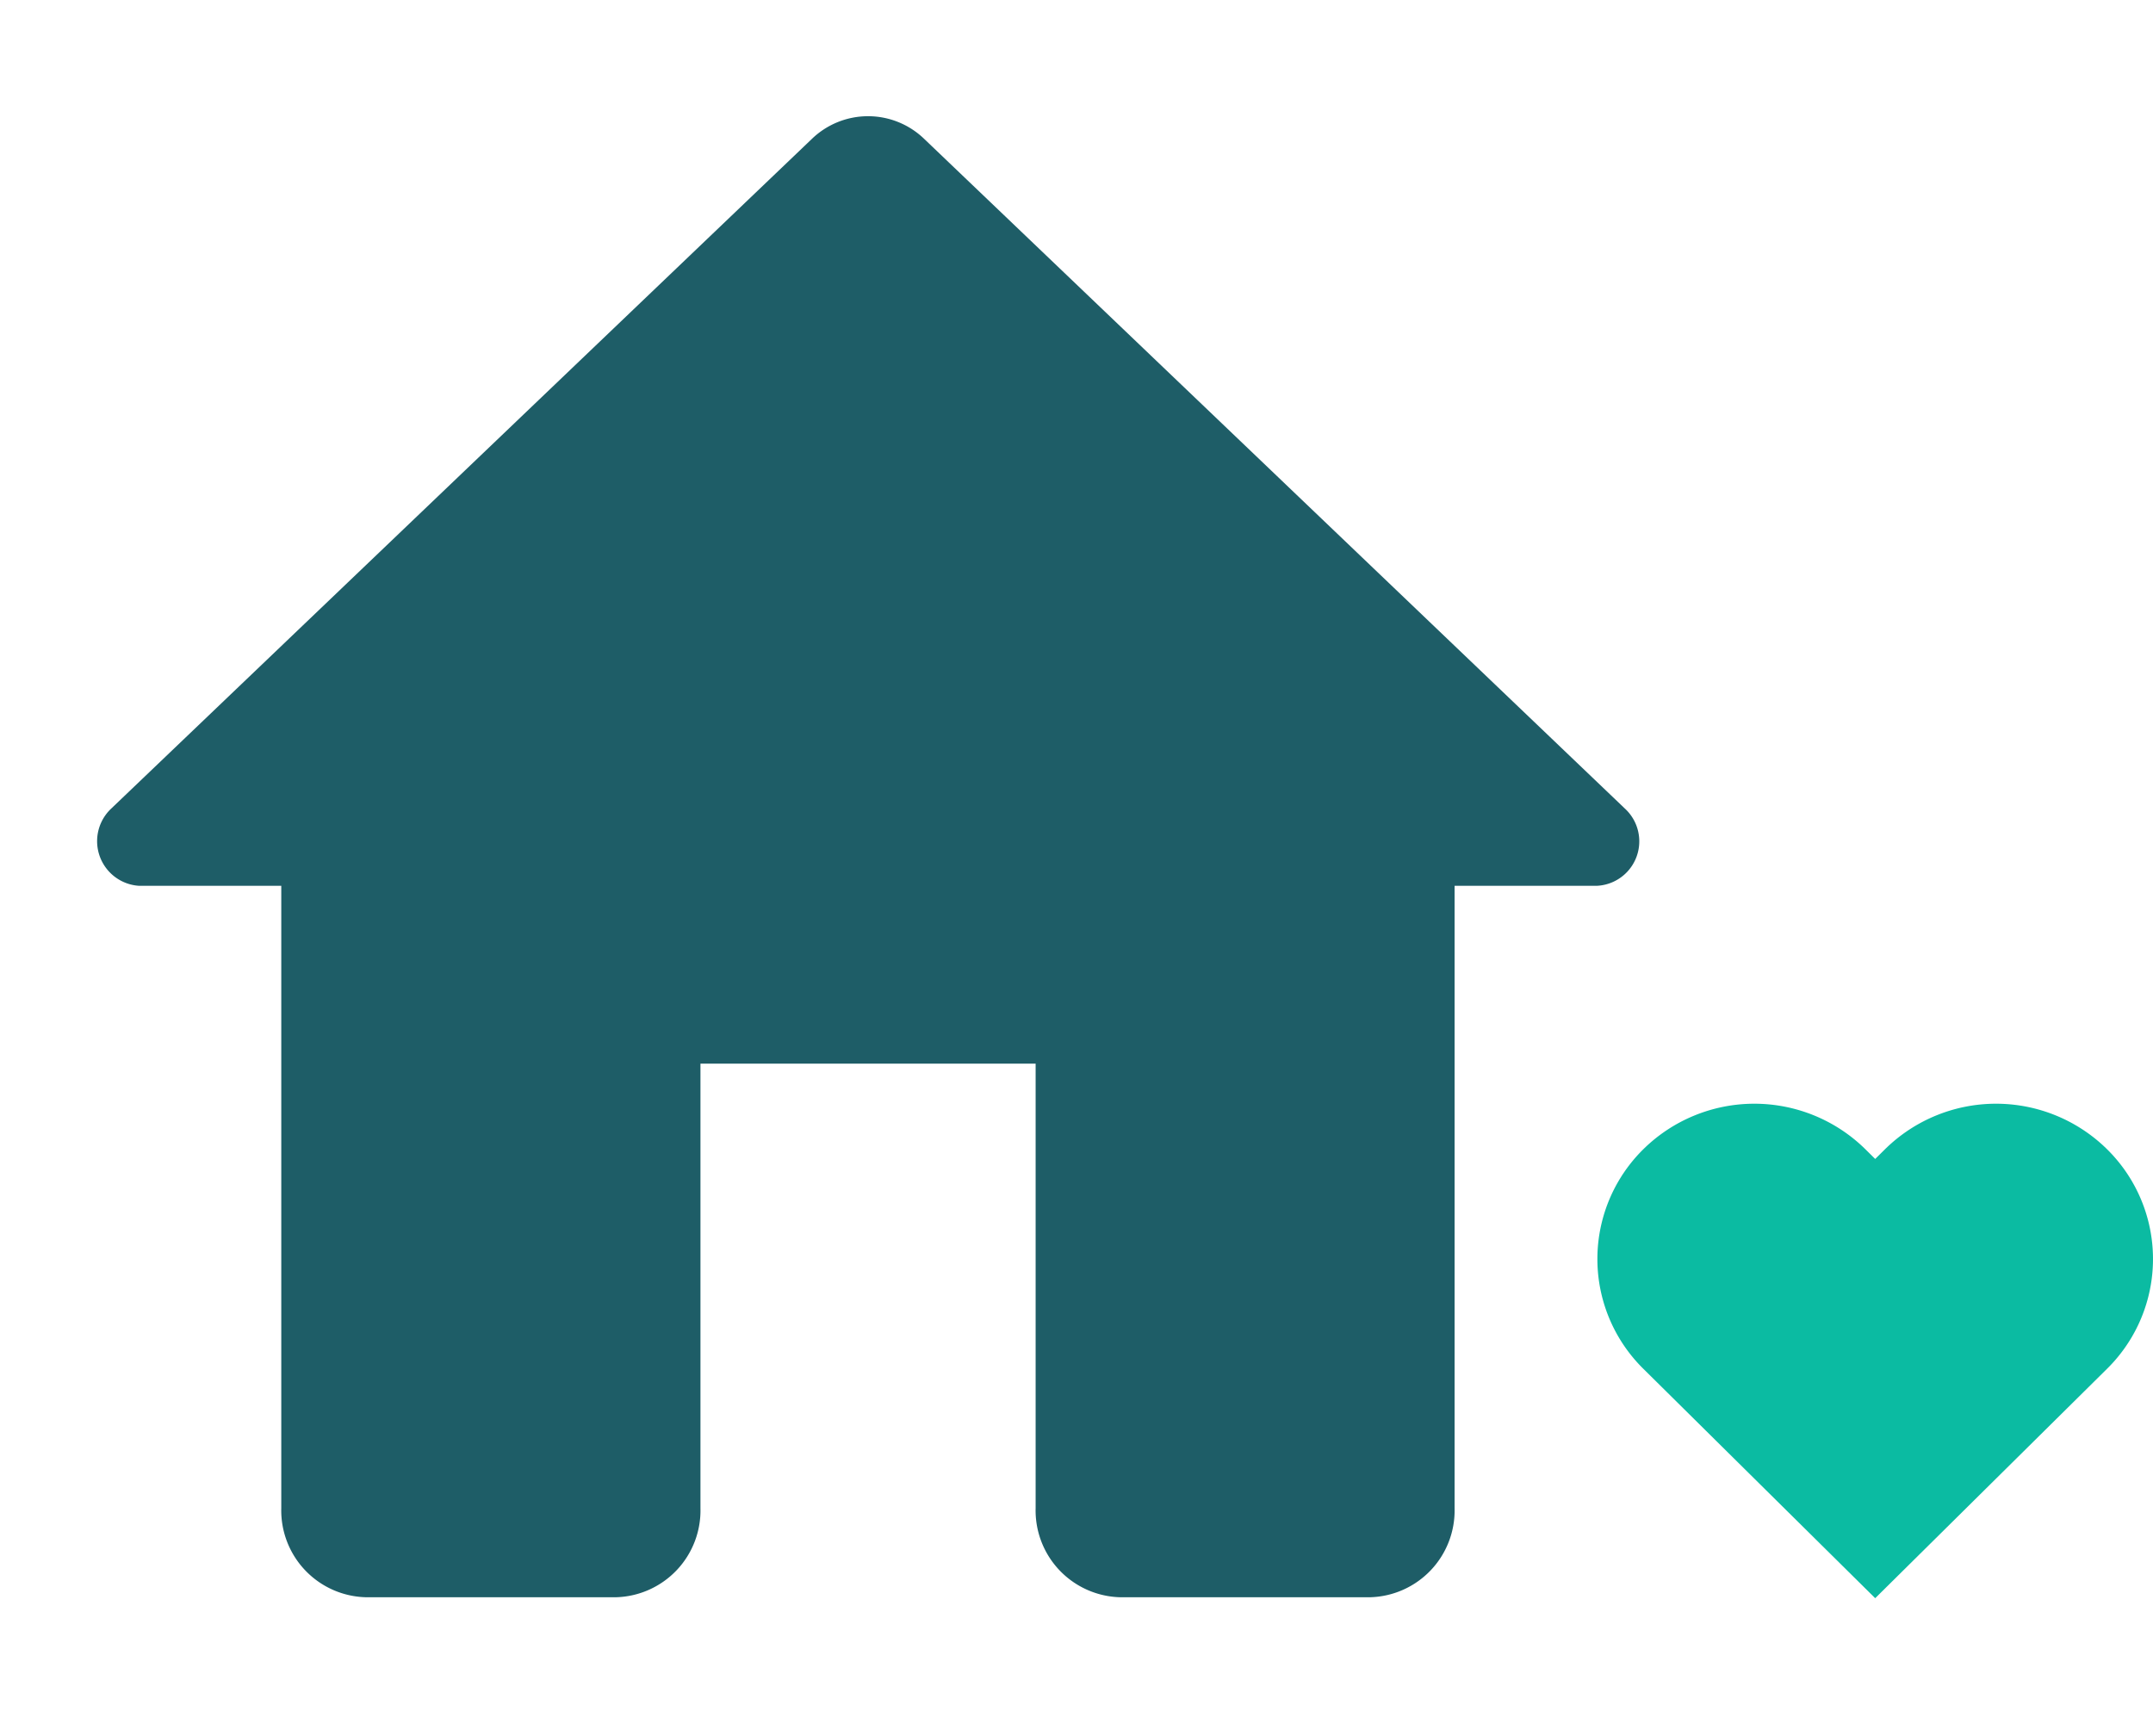
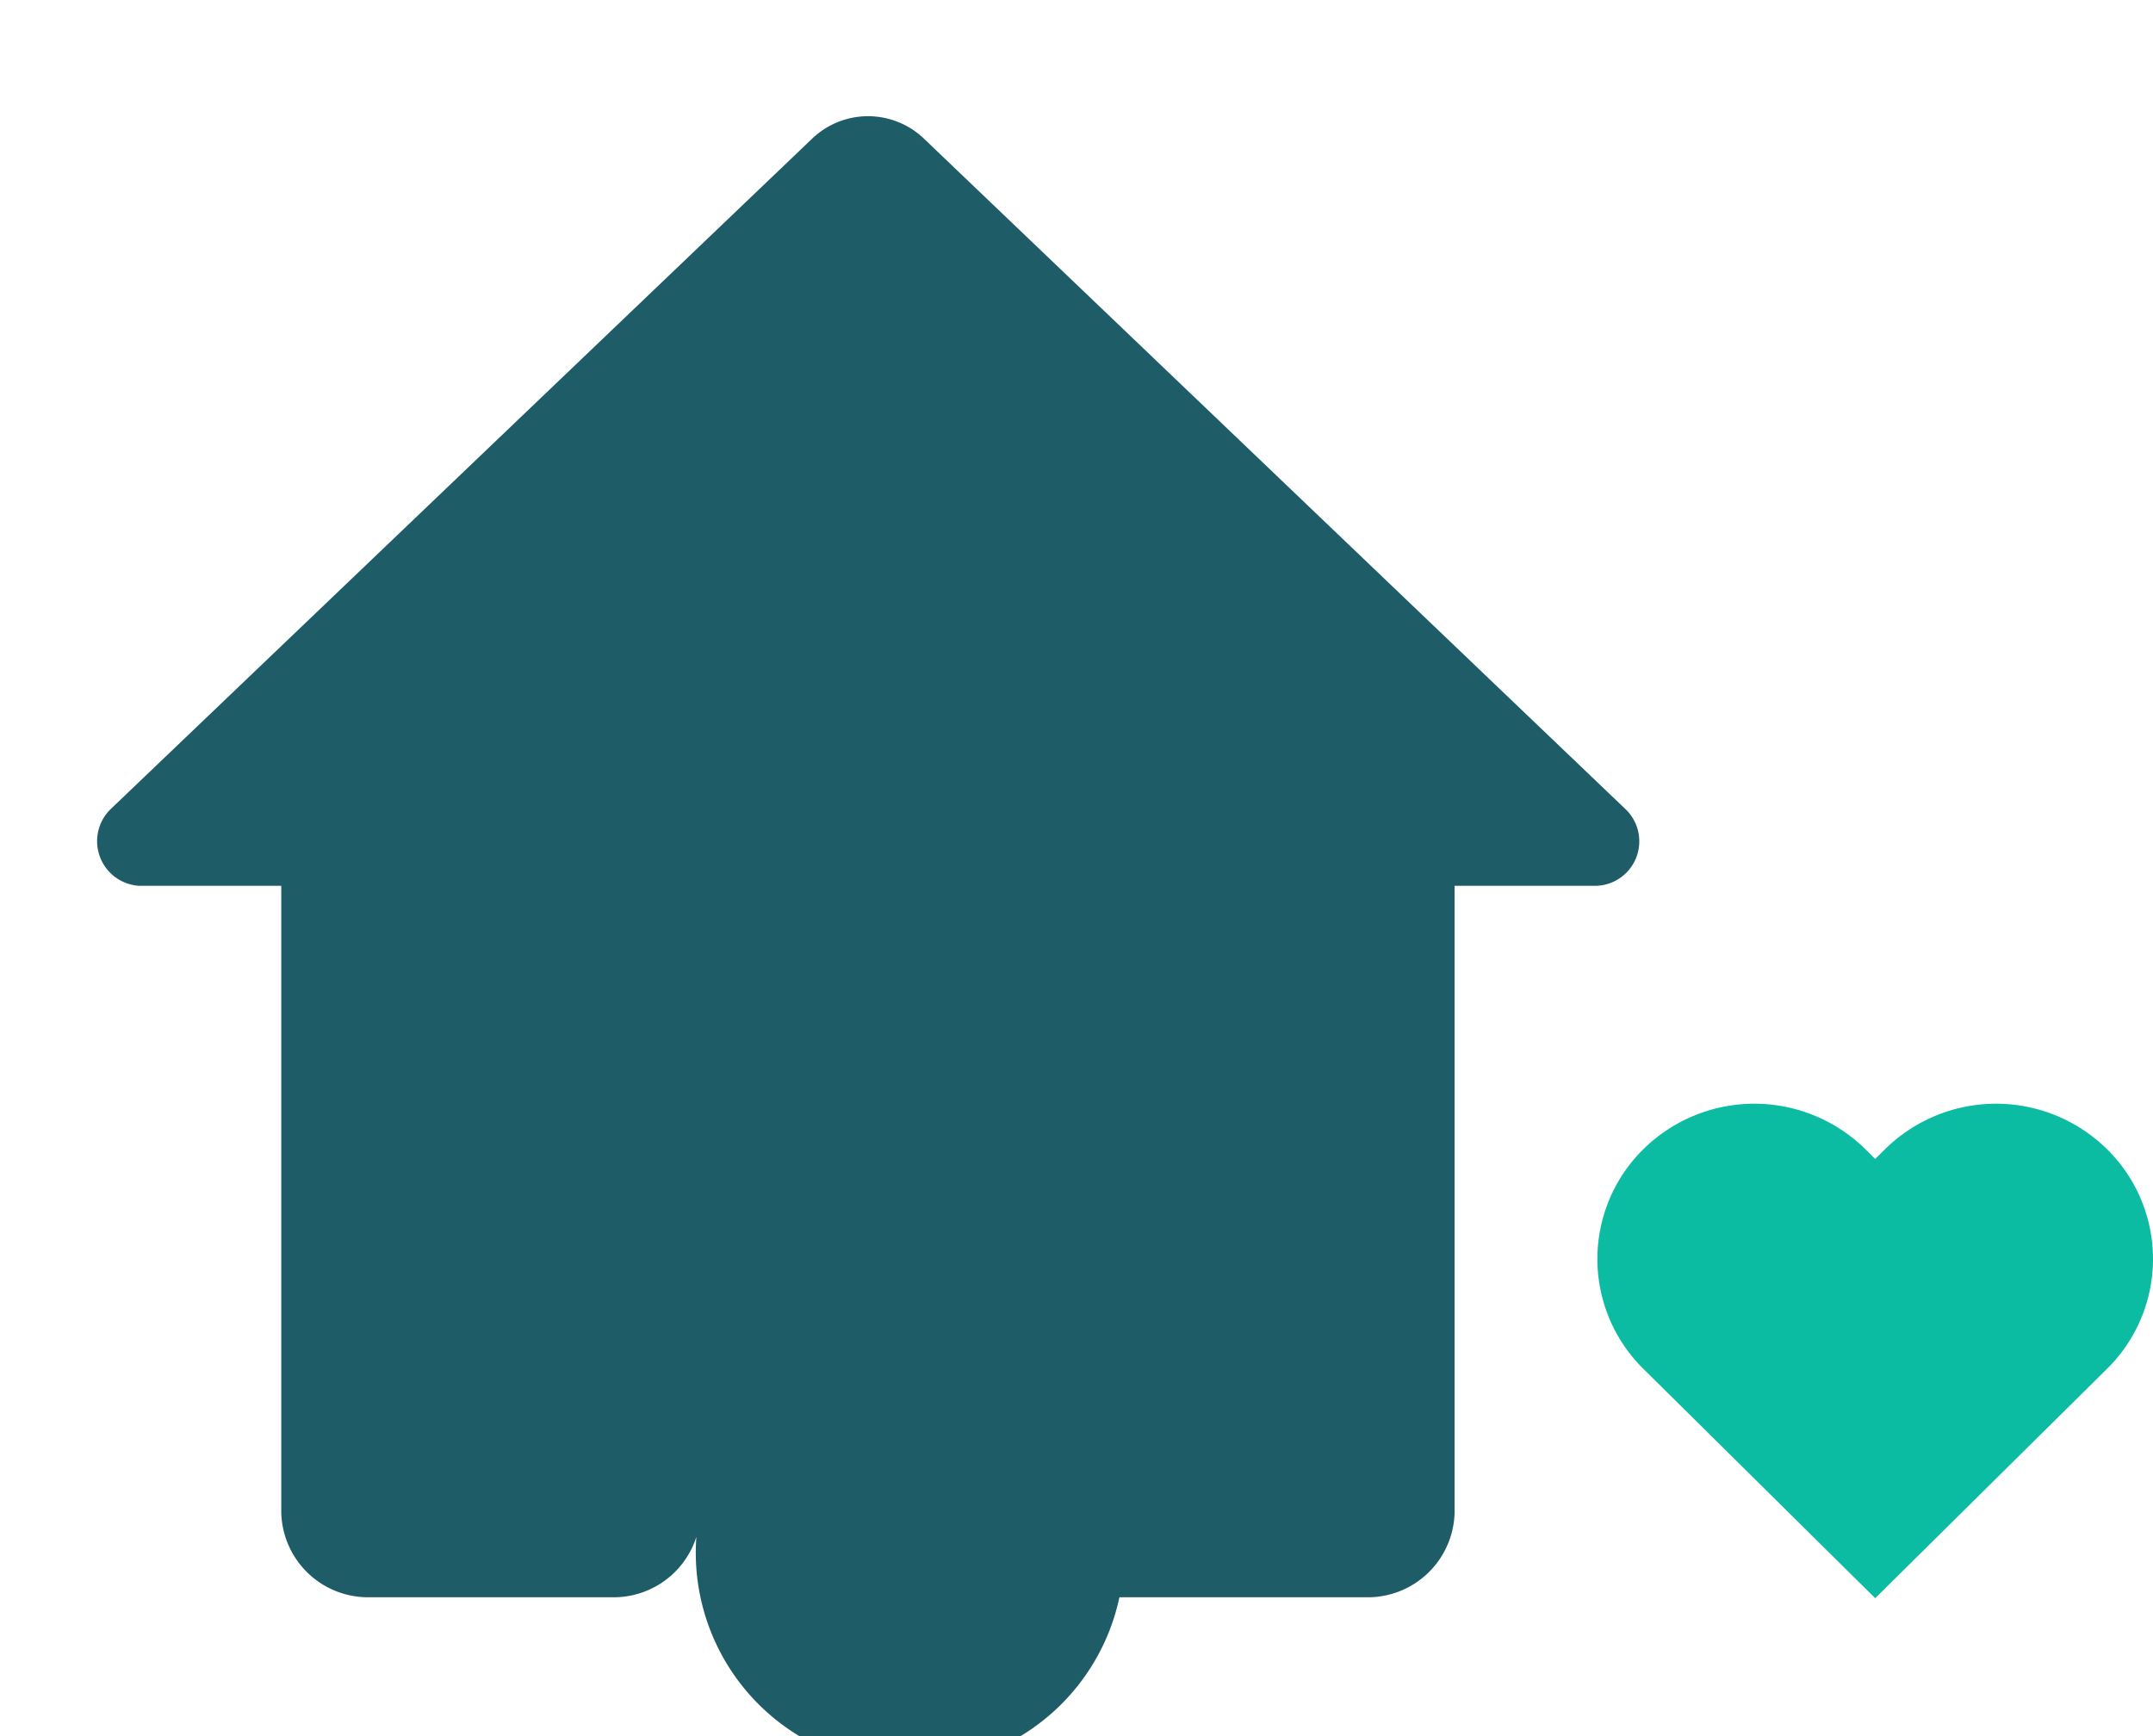
<svg xmlns="http://www.w3.org/2000/svg" width="62" height="50" viewBox="0 0 62 50">
  <g id="Gruppe_105" data-name="Gruppe 105" transform="translate(-524 -723)">
    <path id="Vereinigungsmenge_4" data-name="Vereinigungsmenge 4" d="M22.585,28.825,16.193,22.5h0l-.284-.281a4.439,4.439,0,0,1,0-6.325,4.554,4.554,0,0,1,6.392,0l.284.281.284-.281a4.554,4.554,0,0,1,6.392,0,4.439,4.439,0,0,1,0,6.325l-.284.281h0Z" transform="translate(555.415 740.203)" fill="#0bbba2" />
    <g id="home-24px" transform="translate(524 723)">
-       <path id="Pfad_31" data-name="Pfad 31" d="M0,0H50V50H0Z" fill="none" />
-       <path id="Pfad_32" data-name="Pfad 32" d="M20.171,43.439V30.633h9.652V43.439A2.5,2.5,0,0,0,32.236,46h7.239a2.5,2.5,0,0,0,2.413-2.561V25.511h4.1a1.282,1.282,0,0,0,.8-2.228L26.614,4A2.328,2.328,0,0,0,23.38,4L3.207,23.283A1.288,1.288,0,0,0,4,25.511h4.1V43.439A2.5,2.5,0,0,0,10.519,46h7.239A2.5,2.5,0,0,0,20.171,43.439Z" transform="translate(0 0)" fill="#1e5d67" />
+       <path id="Pfad_32" data-name="Pfad 32" d="M20.171,43.439V30.633V43.439A2.5,2.5,0,0,0,32.236,46h7.239a2.5,2.5,0,0,0,2.413-2.561V25.511h4.1a1.282,1.282,0,0,0,.8-2.228L26.614,4A2.328,2.328,0,0,0,23.38,4L3.207,23.283A1.288,1.288,0,0,0,4,25.511h4.1V43.439A2.5,2.5,0,0,0,10.519,46h7.239A2.5,2.5,0,0,0,20.171,43.439Z" transform="translate(0 0)" fill="#1e5d67" />
    </g>
  </g>
</svg>